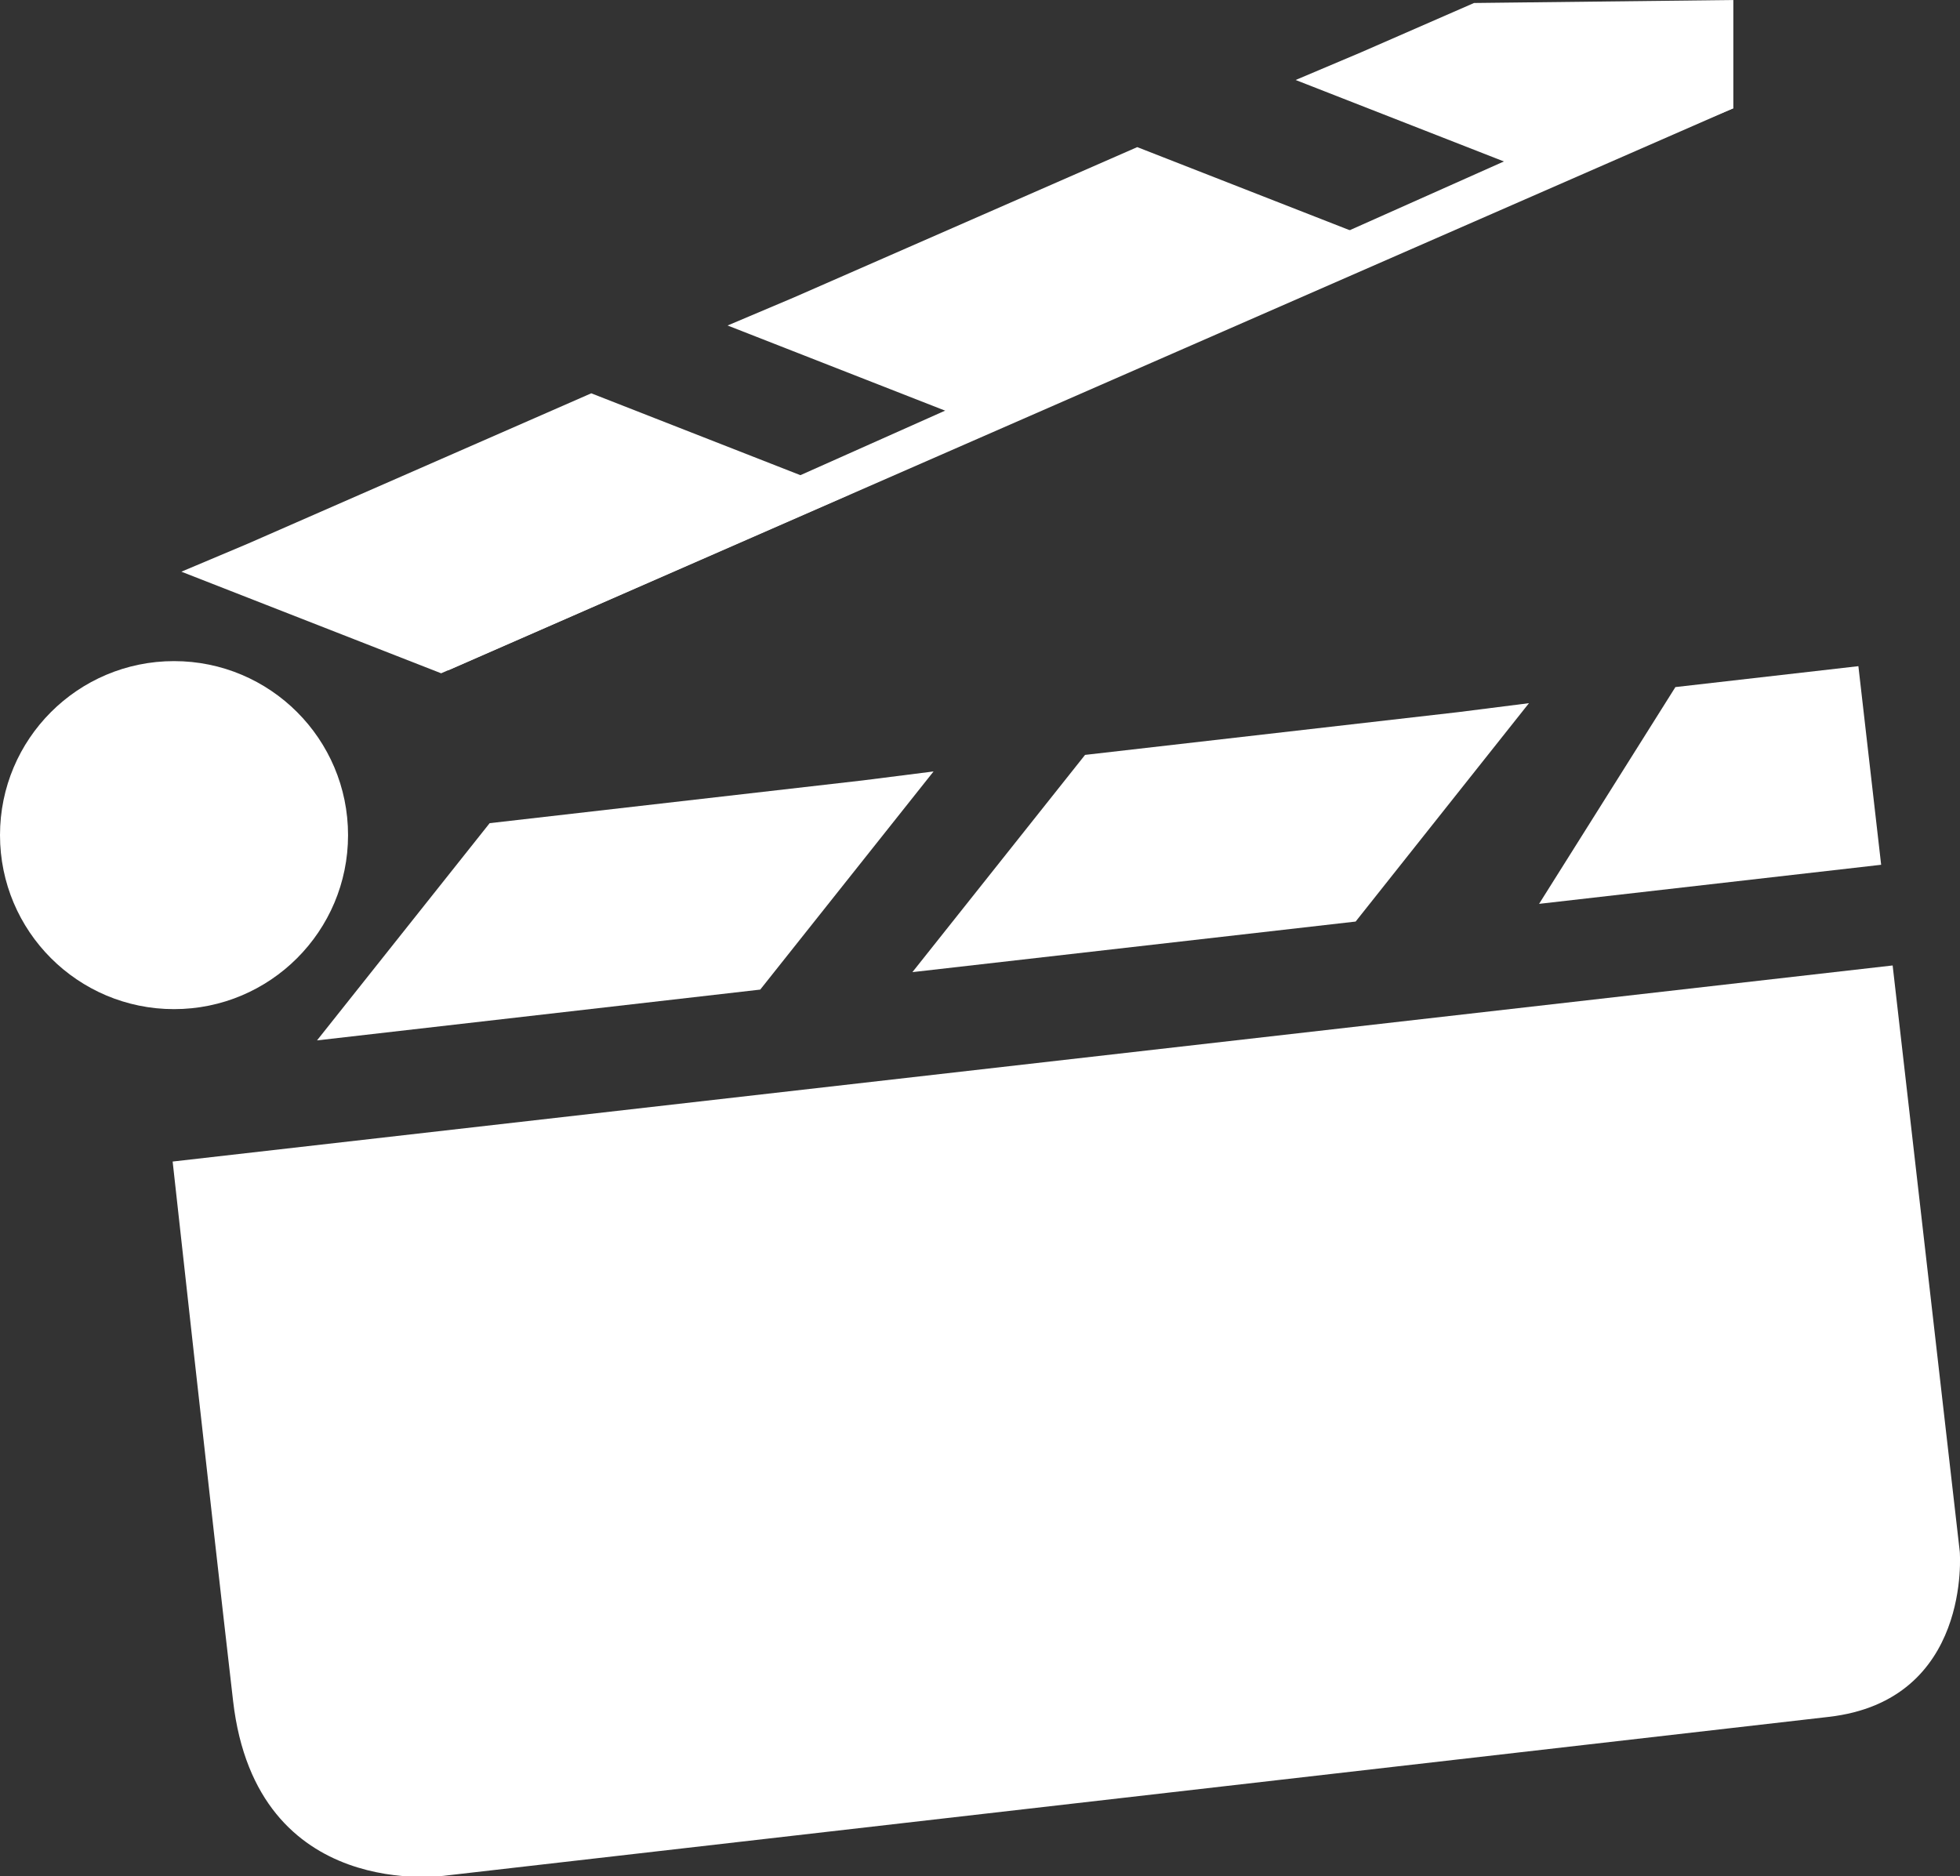
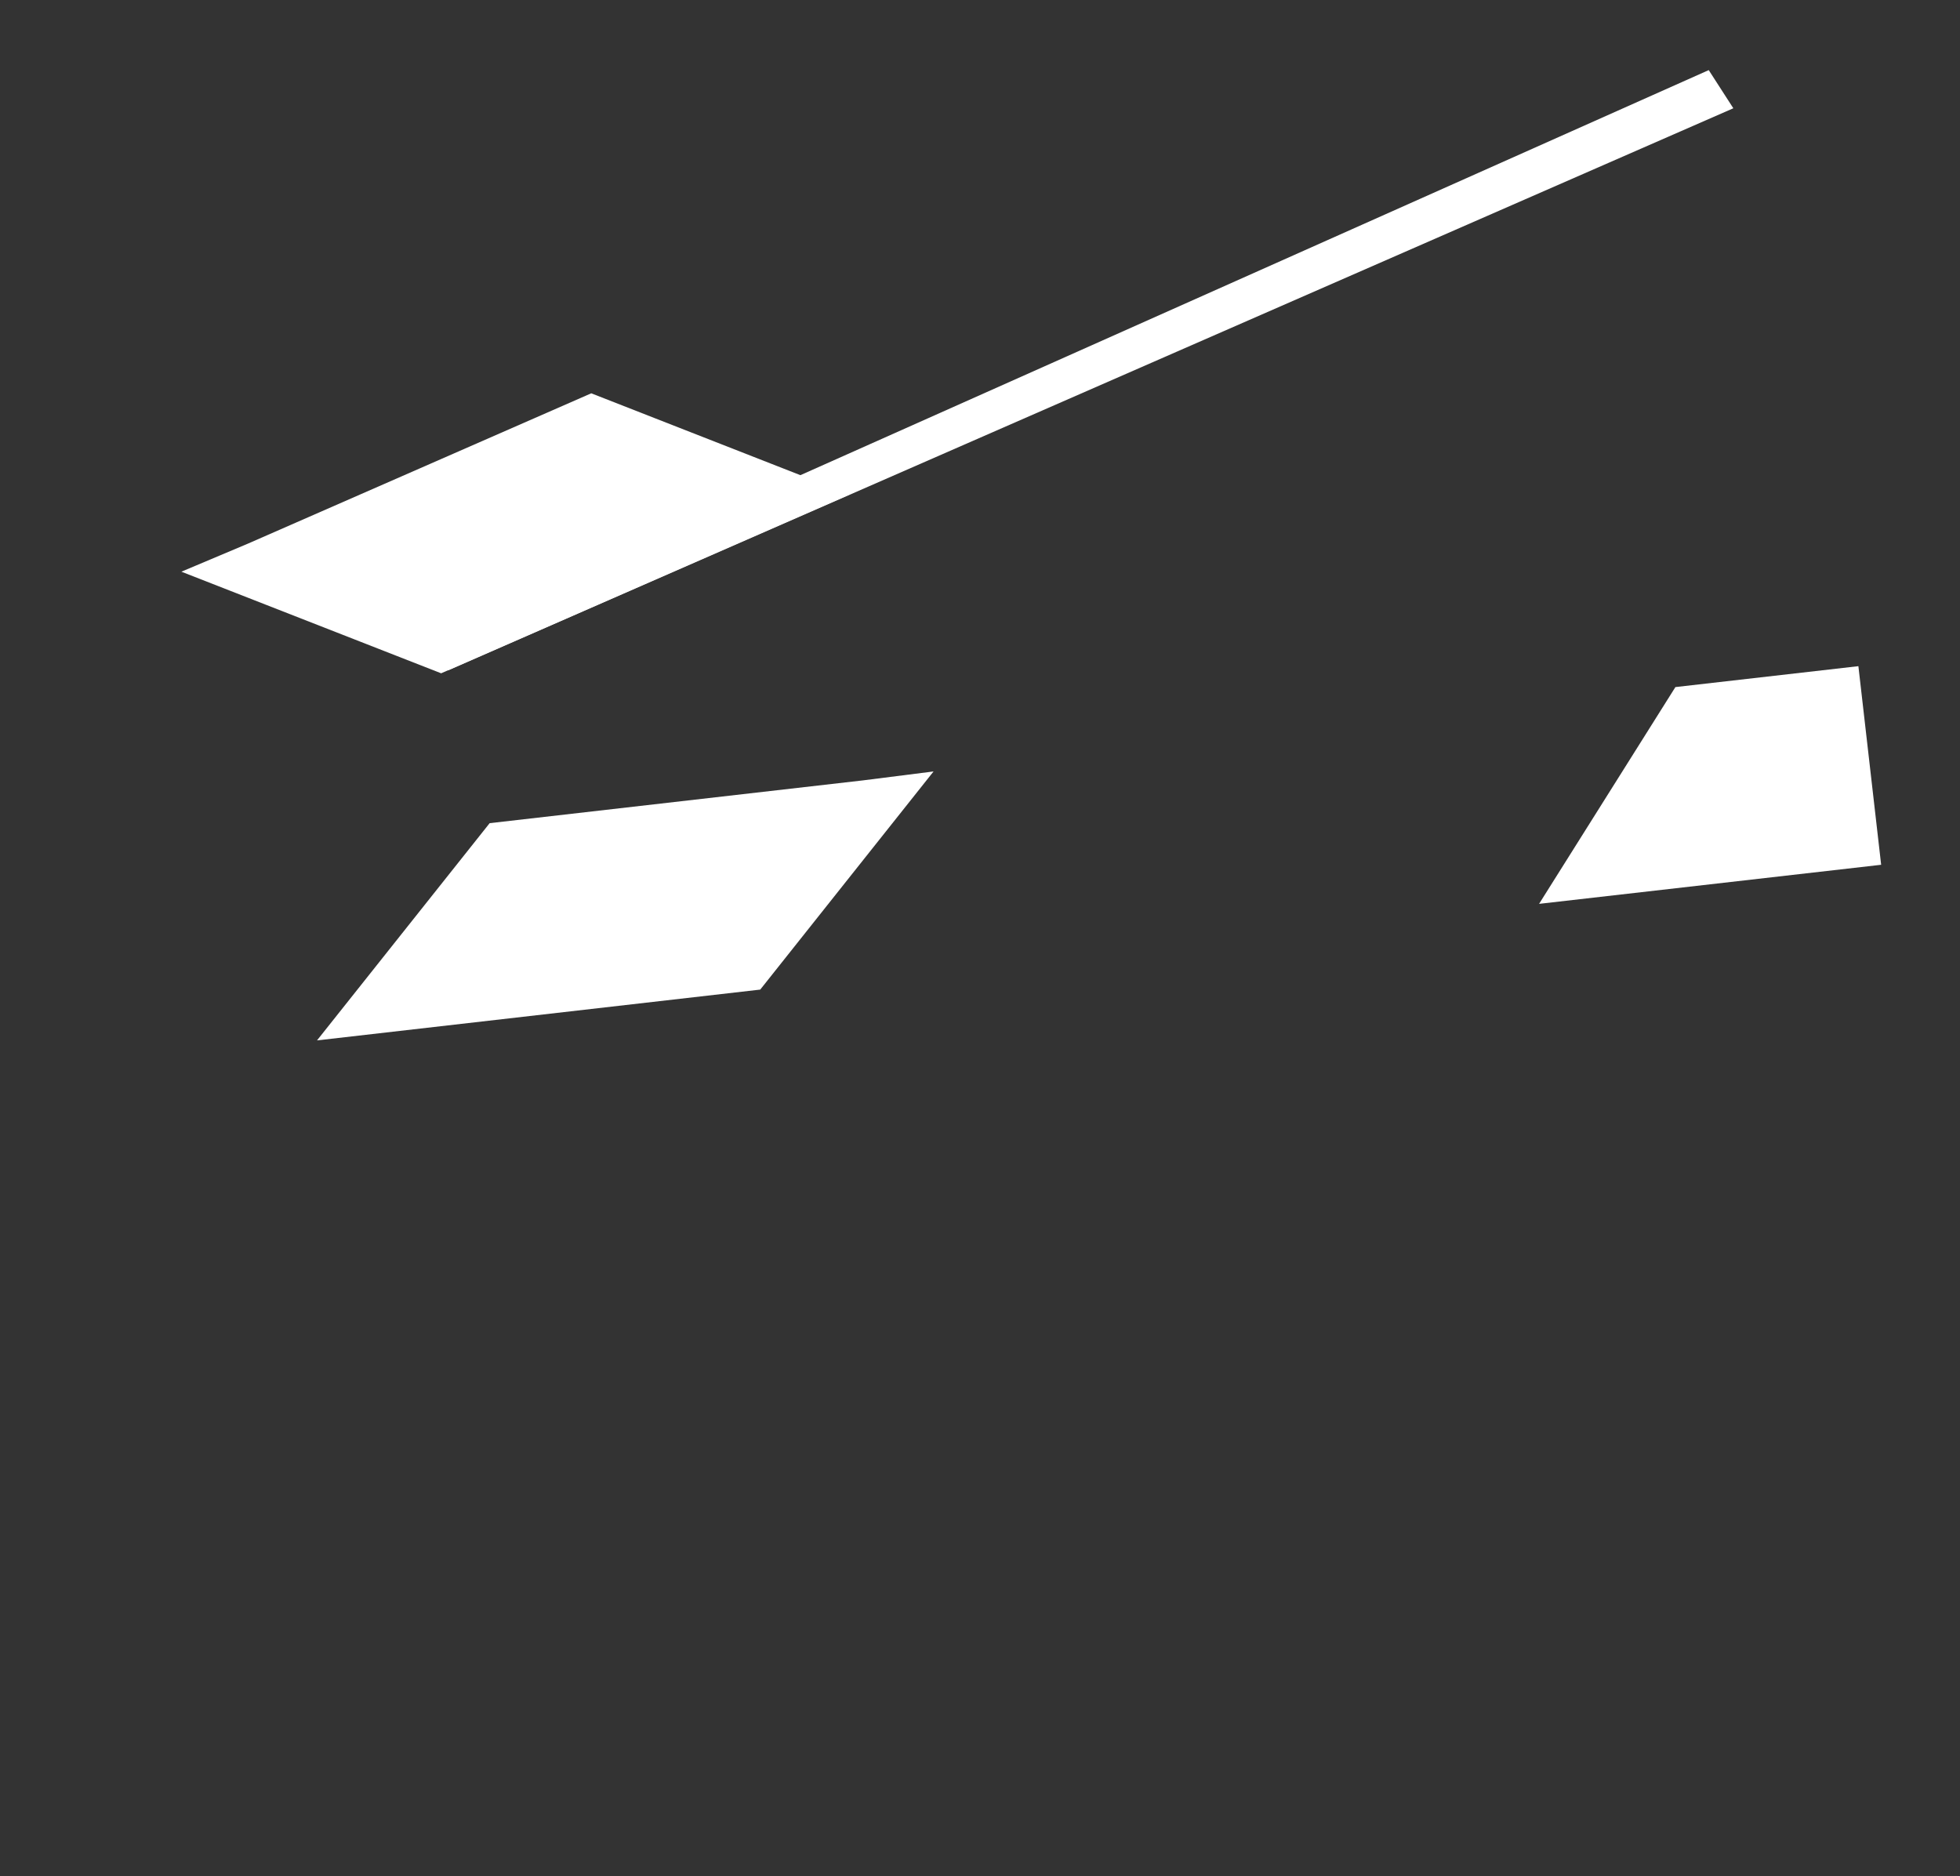
<svg xmlns="http://www.w3.org/2000/svg" id="Warstwa_1" data-name="Warstwa 1" viewBox="0 0 85.26 81.61">
  <rect x="0" y="0" width="85.26" height="81.61" fill="#333333" stroke="none" />
  <defs>
    <style>.cls-1{fill:#fff;}</style>
  </defs>
  <title>films white</title>
-   <path class="cls-1" d="M7.51,50.53,82.33,42l2.92,25.5s.54,6.48-5.71,7.19l-60.13,6.9S11.16,82.83,10.14,74,7.51,50.53,7.51,50.53Z" />
  <polygon class="cls-1" points="80.84 28.98 81.83 37.62 66.95 39.32 72.88 29.89 80.84 28.98" />
-   <polygon class="cls-1" points="63.43 30.98 47.2 32.84 39.69 42.29 58.97 40.09 66.51 30.59 63.43 30.98" />
  <polygon class="cls-1" points="37.53 33.95 21.3 35.81 13.79 45.26 33.07 43.05 40.61 33.56 37.53 33.95" />
  <polygon class="cls-1" points="10.76 23.66 25.72 17.11 36.96 21.51 19.19 29.29 7.89 24.87 10.76 23.66" />
-   <polygon class="cls-1" points="34.51 12.95 49.47 6.4 60.72 10.8 42.94 18.58 31.65 14.16 34.51 12.95" />
-   <polygon class="cls-1" points="59.22 2.27 64.12 0.13 75.4 0 75.4 4.71 67.66 7.9 56.36 3.48 59.22 2.27" />
  <polygon class="cls-1" points="19.5 29.16 75.4 4.71 74.33 3.05 18.16 28.1 19.5 29.16" />
-   <circle class="cls-1" cx="7.57" cy="36.33" r="7.57" />
</svg>